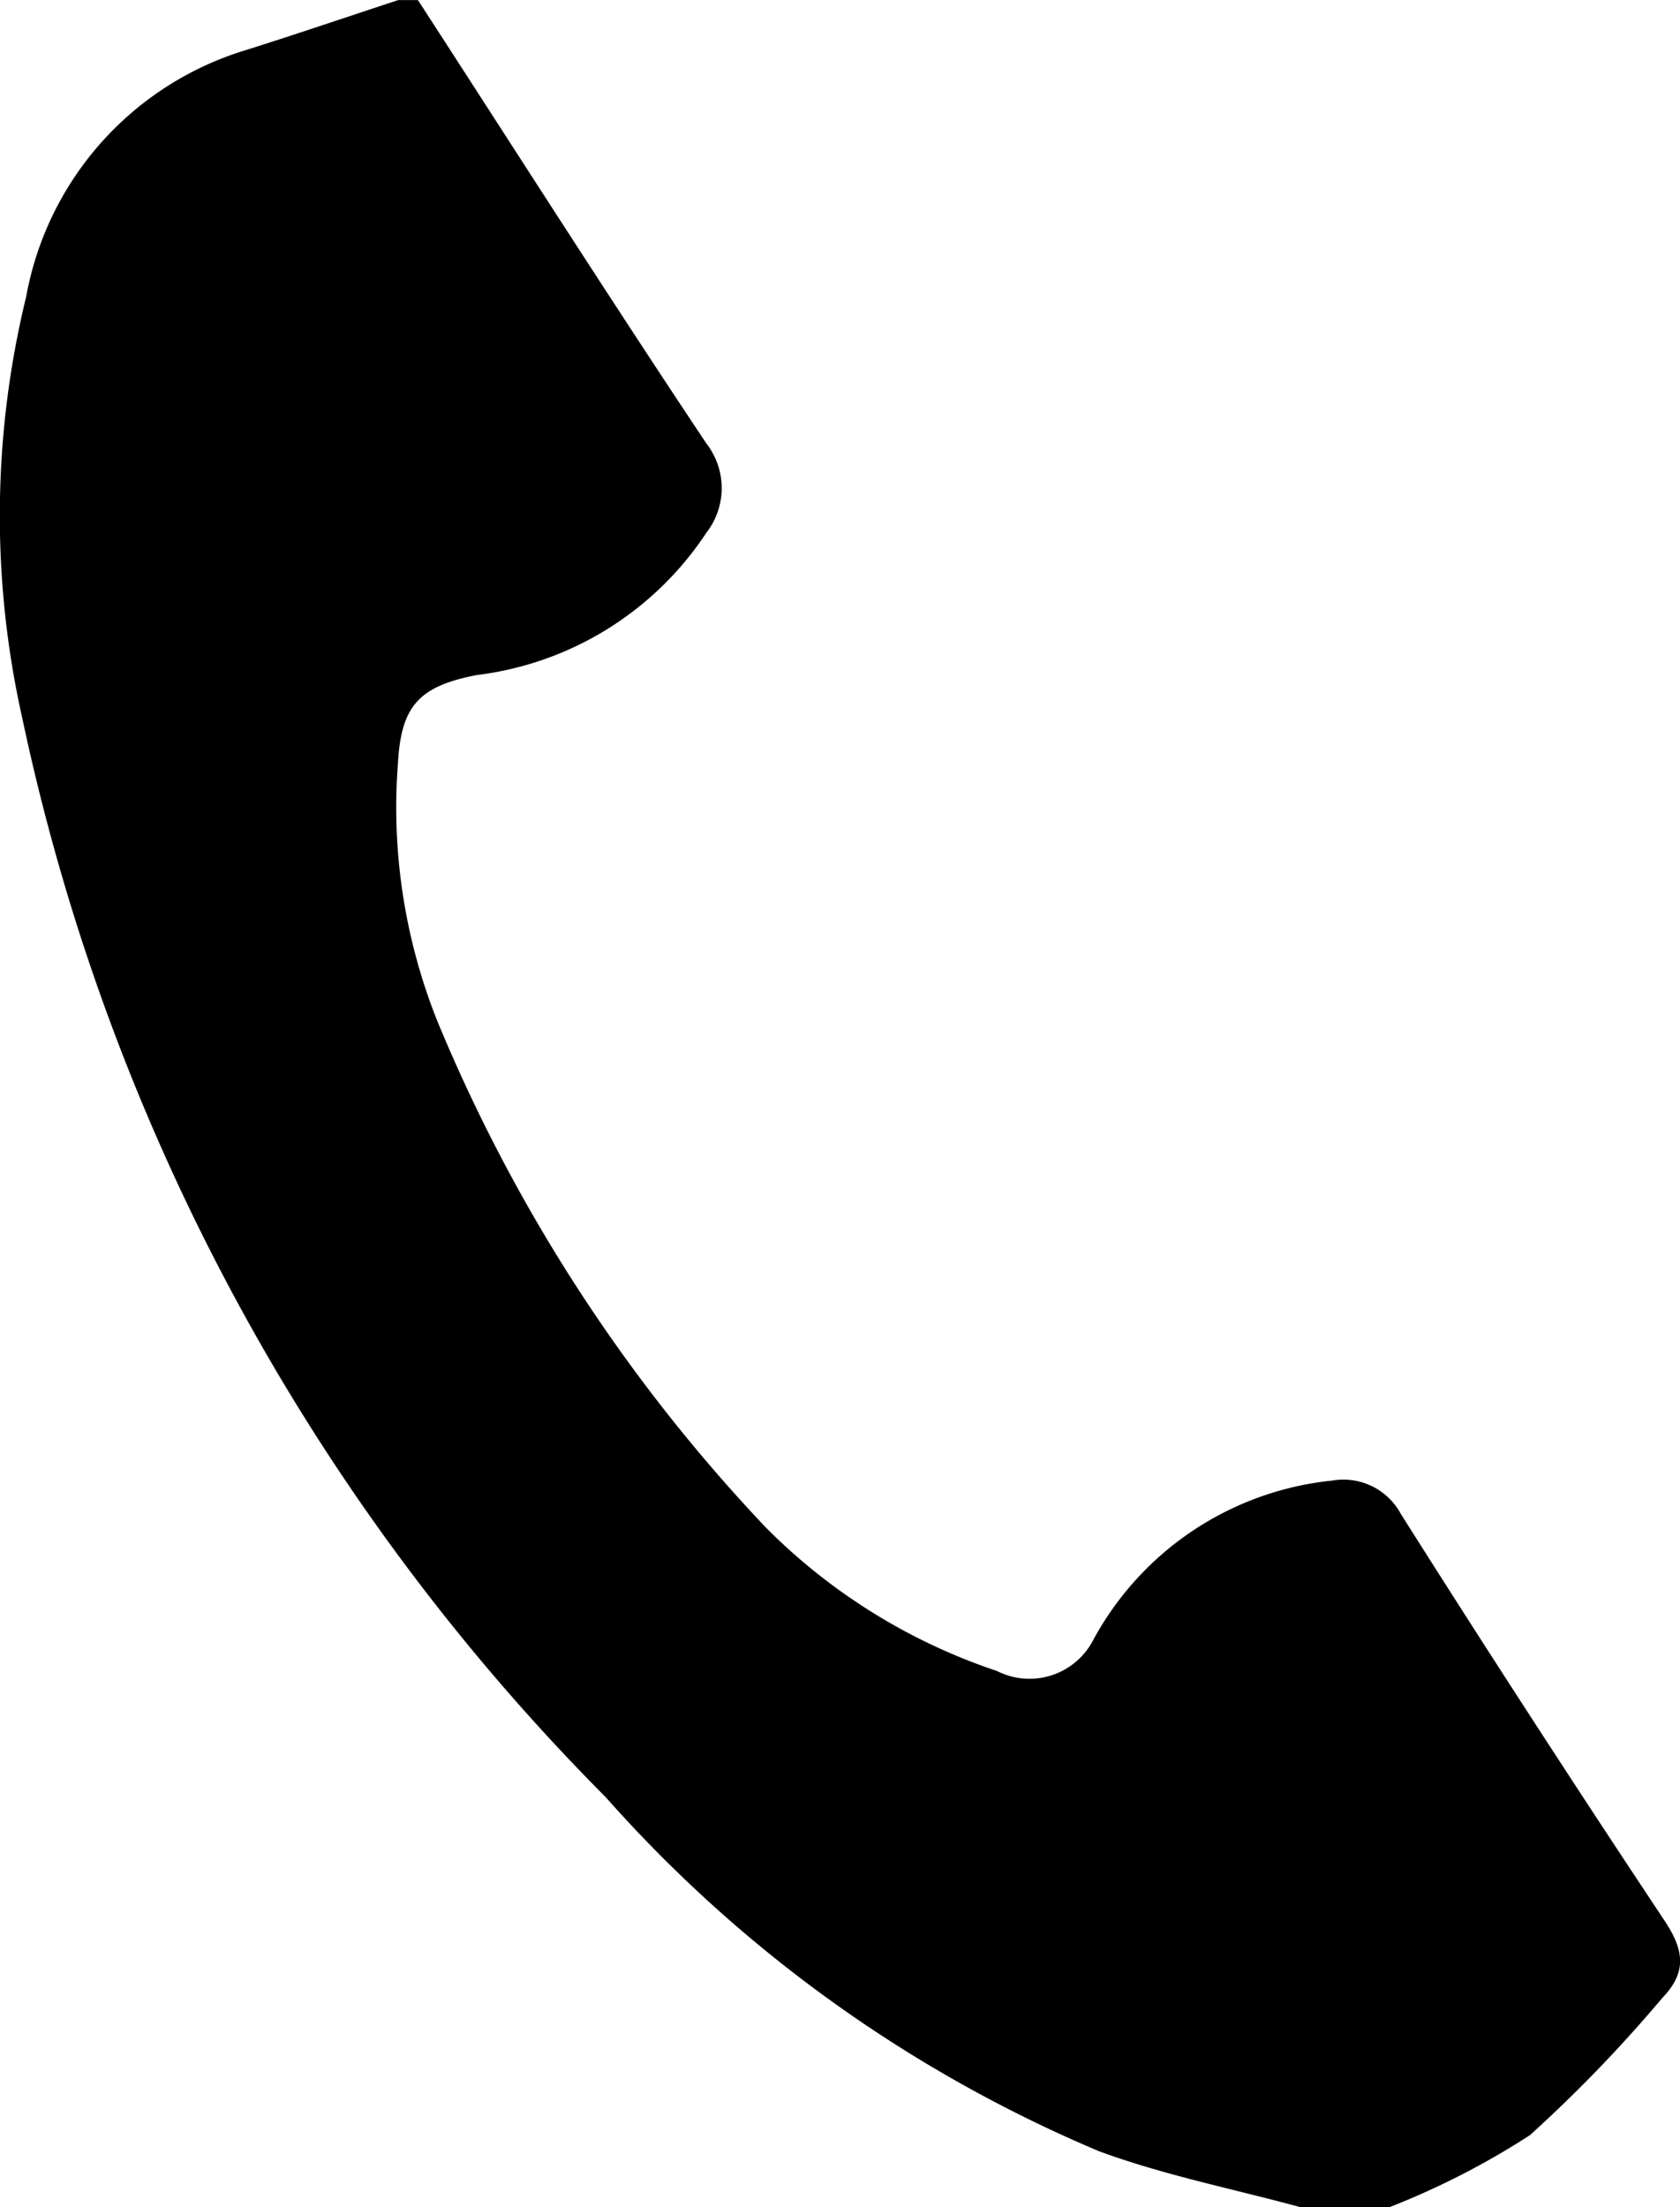
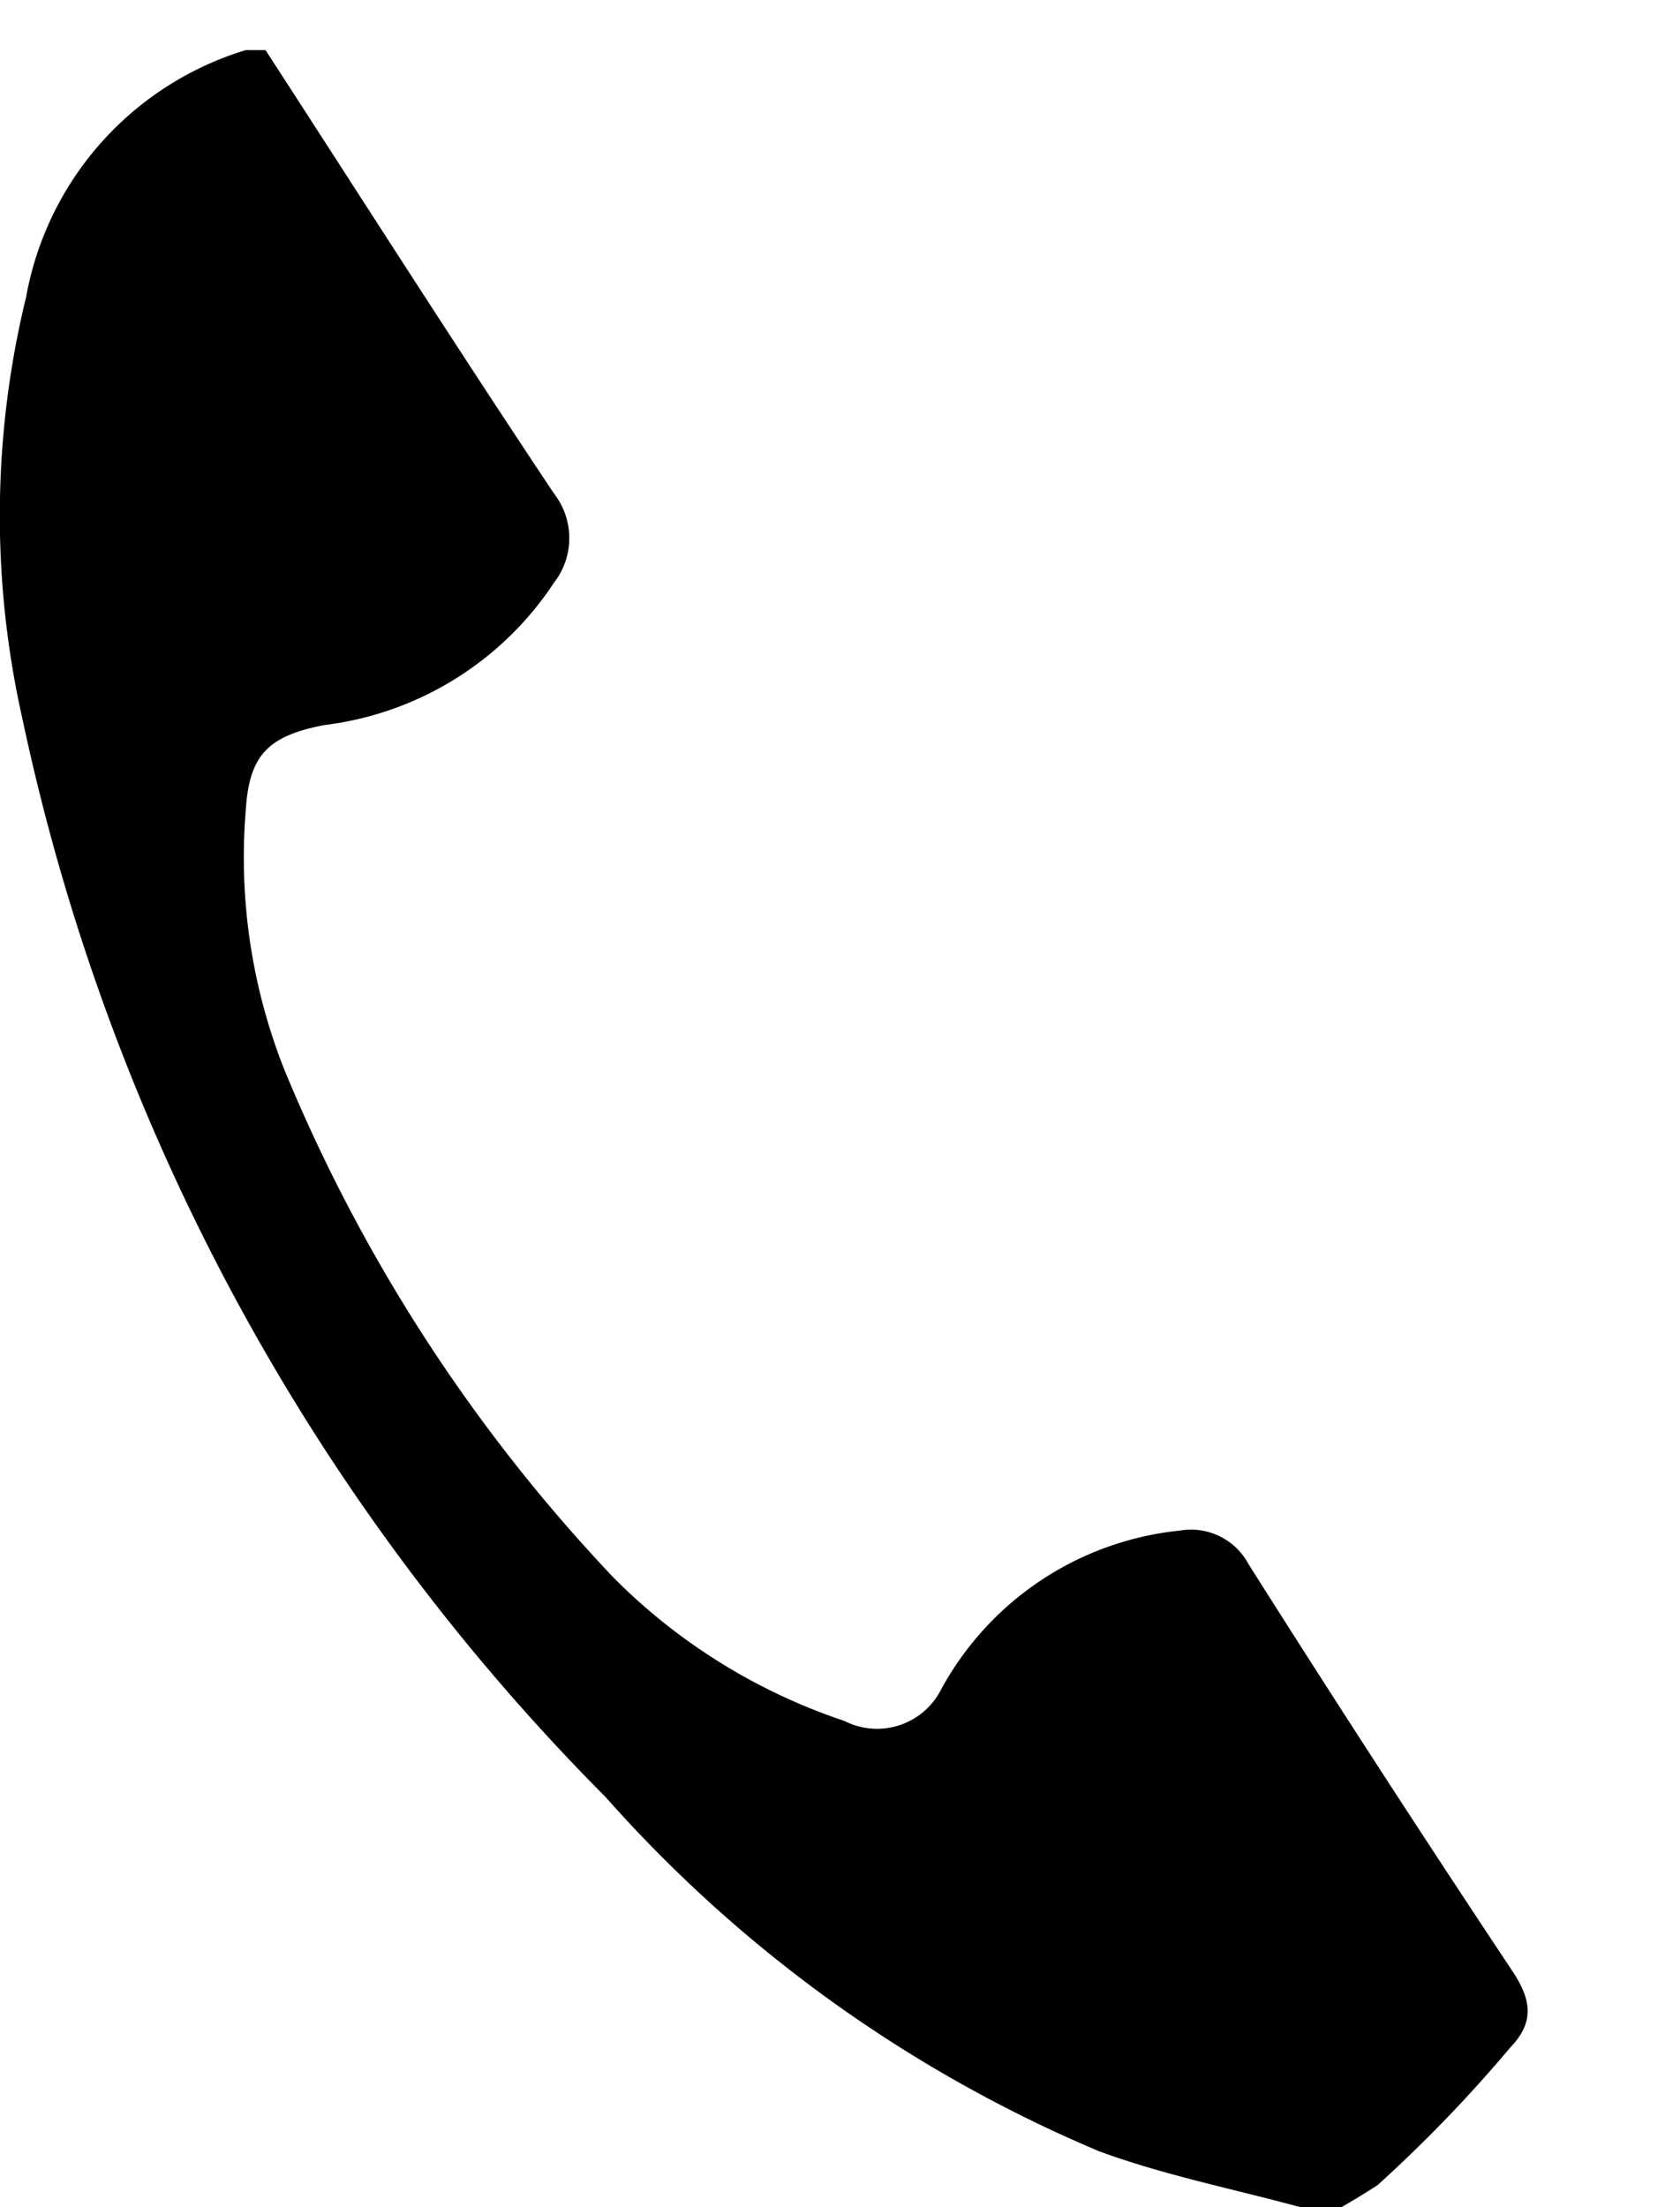
<svg xmlns="http://www.w3.org/2000/svg" width="22.045" height="28.952" viewBox="0 0 22.045 28.952">
-   <path id="パス_9664" data-name="パス 9664" d="M228.4,337.842c-.882-.24-1.787-.419-2.641-.733a17.966,17.966,0,0,1-6.473-4.642,28.413,28.413,0,0,1-7.656-14.145,12.109,12.109,0,0,1,.048-5.538,4.153,4.153,0,0,1,2.883-3.237c.668-.21,1.332-.437,2-.656h.258c1.259,1.941,2.5,3.89,3.785,5.816a.953.953,0,0,1,0,1.171,4.223,4.223,0,0,1-3.015,1.867c-.75.146-.988.4-1.031,1.142a7.547,7.547,0,0,0,.517,3.4,21.7,21.7,0,0,0,4.313,6.643,7.709,7.709,0,0,0,3.028,1.878.942.942,0,0,0,1.265-.407,4.029,4.029,0,0,1,3.136-2.09.855.855,0,0,1,.9.438q1.7,2.688,3.461,5.336c.257.386.295.675-.03,1.012a18.428,18.428,0,0,1-1.737,1.8,10.259,10.259,0,0,1-1.849.947Z" transform="translate(-211.335 -308.89)" />
+   <path id="パス_9664" data-name="パス 9664" d="M228.4,337.842c-.882-.24-1.787-.419-2.641-.733a17.966,17.966,0,0,1-6.473-4.642,28.413,28.413,0,0,1-7.656-14.145,12.109,12.109,0,0,1,.048-5.538,4.153,4.153,0,0,1,2.883-3.237h.258c1.259,1.941,2.5,3.89,3.785,5.816a.953.953,0,0,1,0,1.171,4.223,4.223,0,0,1-3.015,1.867c-.75.146-.988.4-1.031,1.142a7.547,7.547,0,0,0,.517,3.4,21.7,21.7,0,0,0,4.313,6.643,7.709,7.709,0,0,0,3.028,1.878.942.942,0,0,0,1.265-.407,4.029,4.029,0,0,1,3.136-2.09.855.855,0,0,1,.9.438q1.7,2.688,3.461,5.336c.257.386.295.675-.03,1.012a18.428,18.428,0,0,1-1.737,1.8,10.259,10.259,0,0,1-1.849.947Z" transform="translate(-211.335 -308.89)" />
</svg>